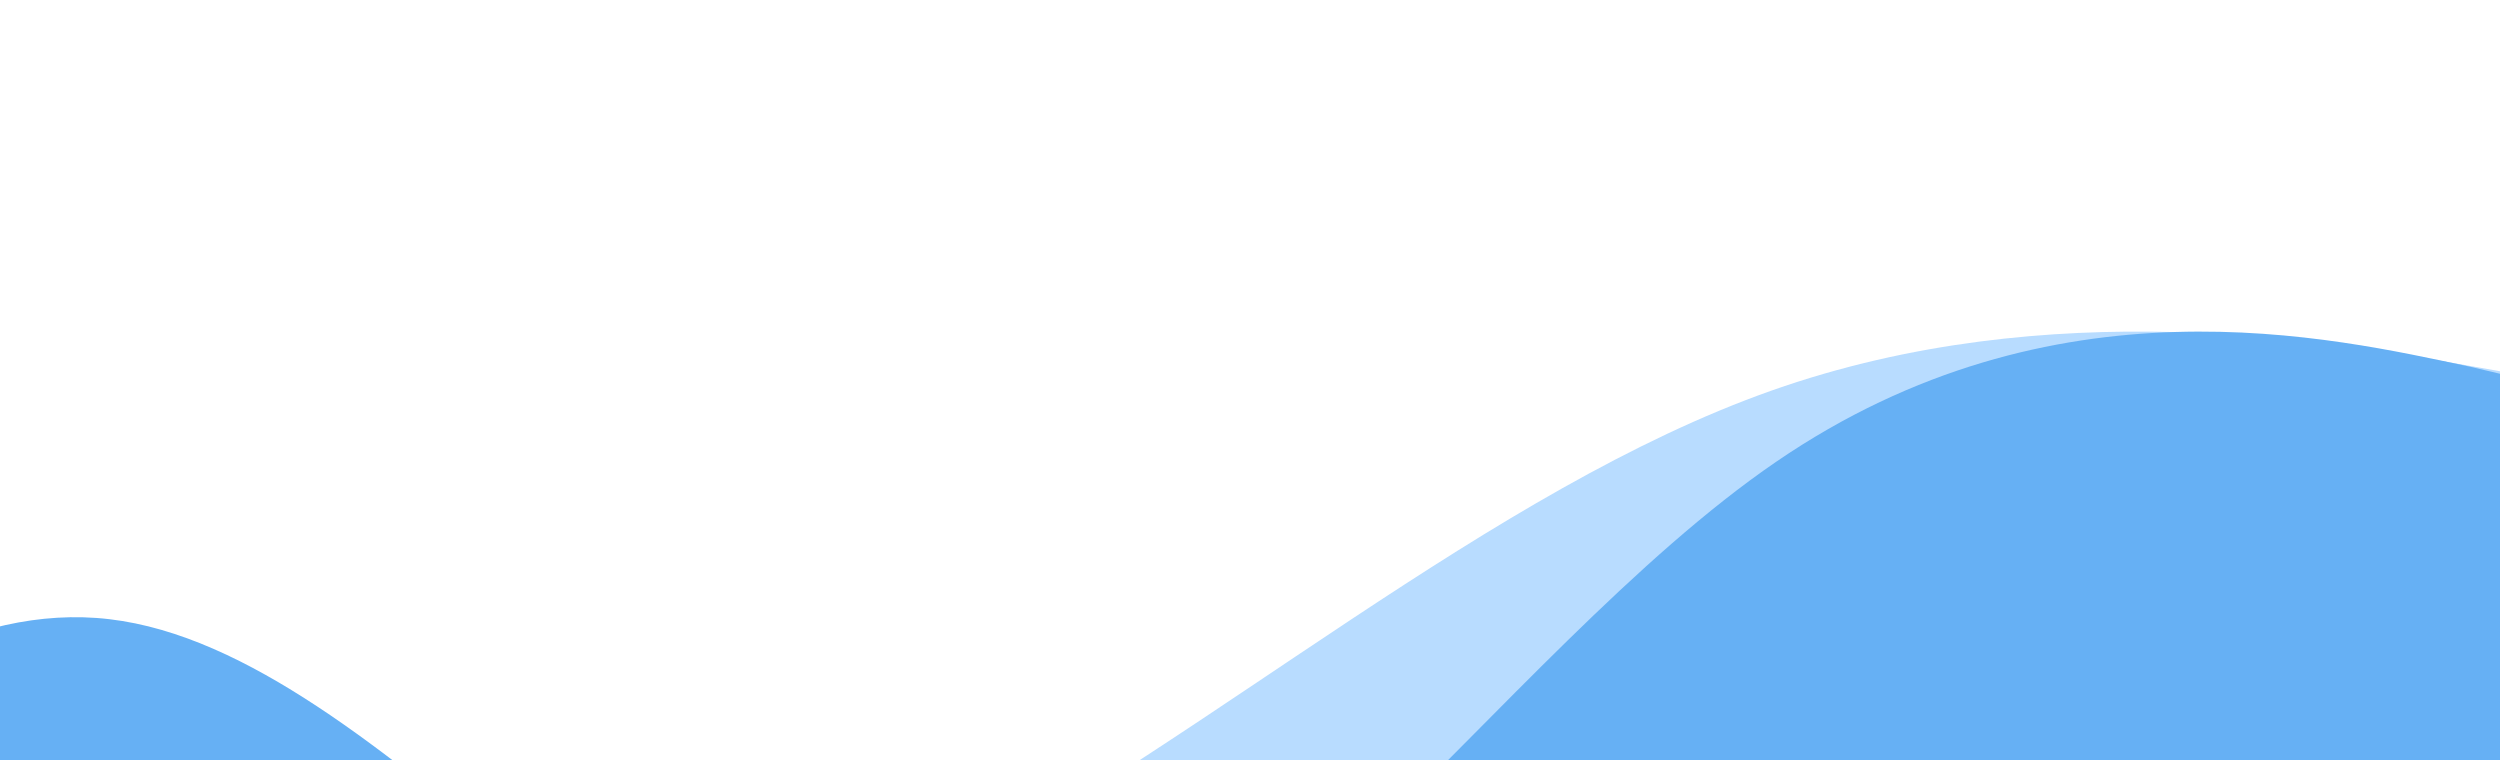
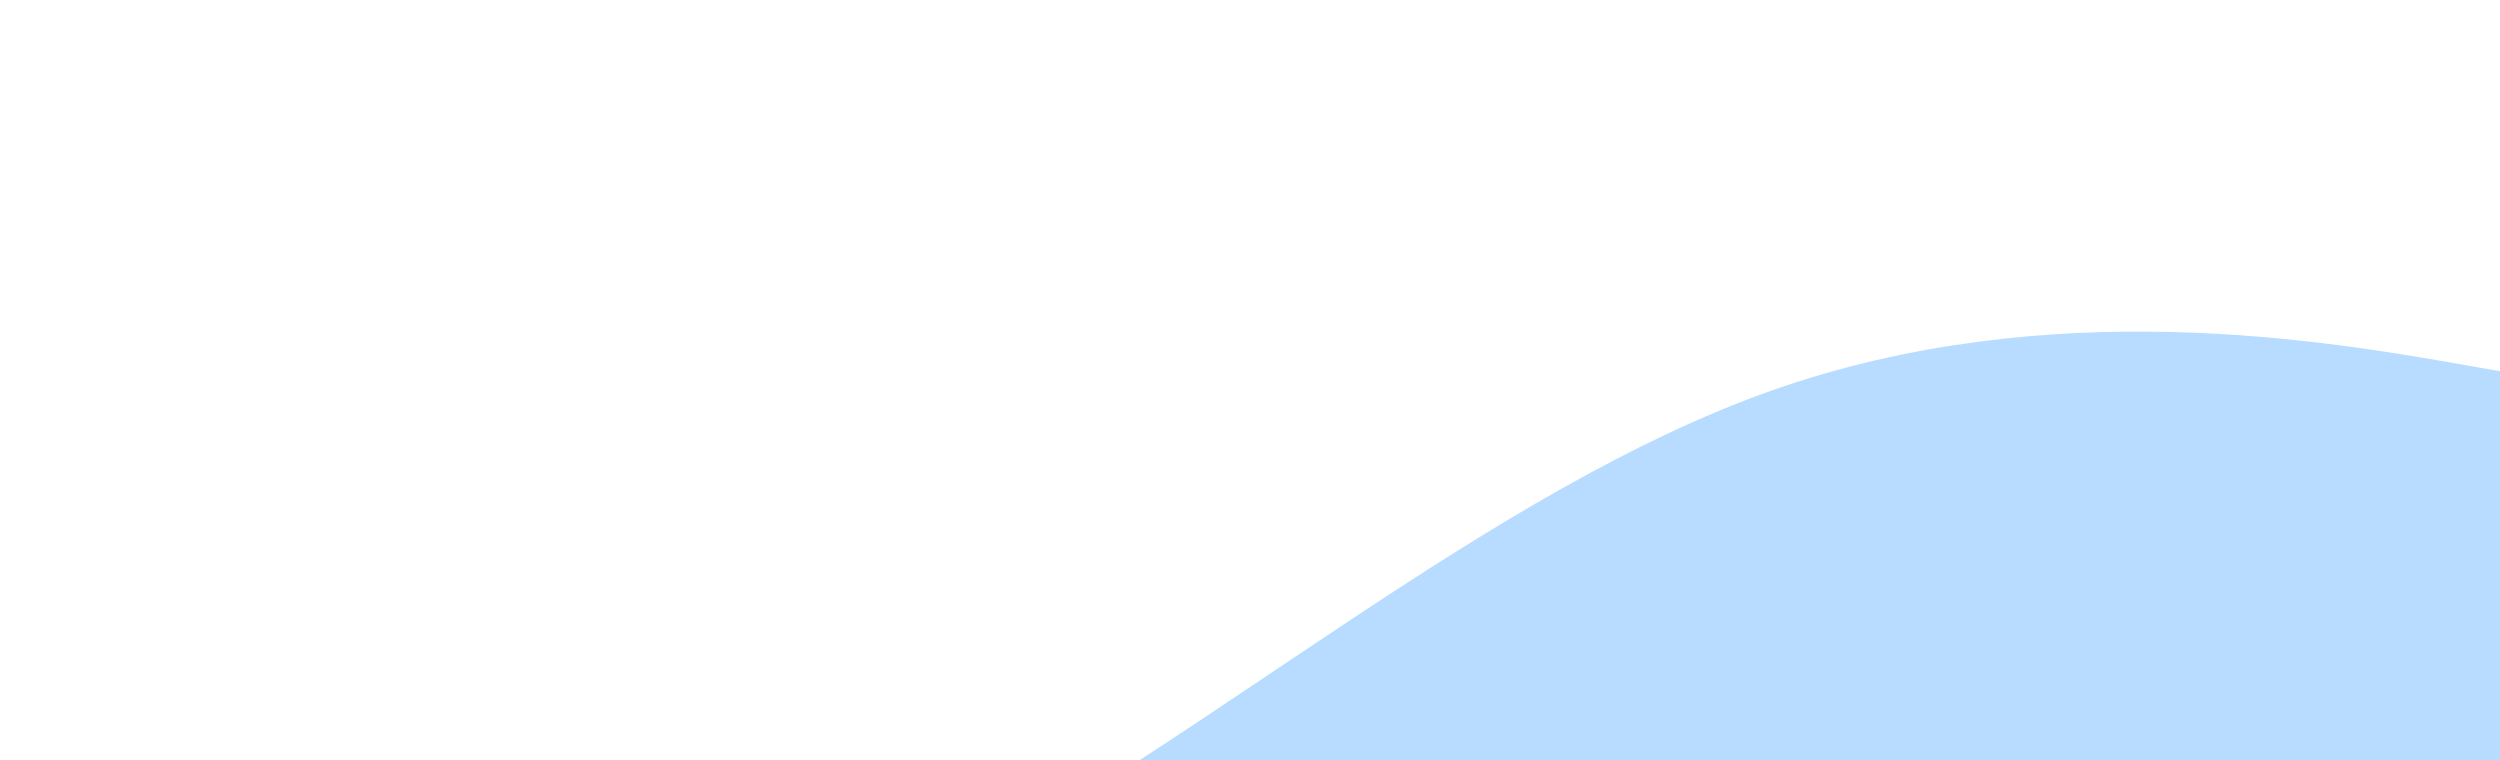
<svg xmlns="http://www.w3.org/2000/svg" width="1440" height="438" viewBox="0 0 1440 438" fill="none">
  <g opacity="0.6" filter="url(#filter0_f_55_1580)">
    <path fill-rule="evenodd" clip-rule="evenodd" d="M1503 224.947L1422.58 210.761C1342.17 196.575 1181.33 168.202 1020.5 224.947C859.667 281.692 698.833 423.553 538 508.67C377.167 593.787 216.333 622.16 55.5 565.415C-105.333 508.67 -266.167 366.809 -346.583 295.878L-427 224.947V991H-346.583C-266.167 991 -105.333 991 55.5 991C216.333 991 377.167 991 538 991C698.833 991 859.667 991 1020.5 991C1181.33 991 1342.17 991 1422.58 991H1503V224.947Z" fill="#88C4FF" />
-     <path fill-rule="evenodd" clip-rule="evenodd" d="M1503 230.16L1423 211.28C1343 194.289 1183 156.53 1023 266.03C863 375.531 703 628.515 543 628.515C383 628.515 223 375.531 63 356.652C-97 337.772 -257 556.773 -337 664.386L-417 773.887V991H-337C-257 991 -97 991 63 991C223 991 383 991 543 991C703 991 863 991 1023 991C1183 991 1343 991 1423 991H1503V230.16Z" fill="#007BEC" />
  </g>
  <defs>
    <filter id="filter0_f_55_1580" x="-467" y="151" width="2010" height="880" filterUnits="userSpaceOnUse" color-interpolation-filters="sRGB">
      <feFlood flood-opacity="0" result="BackgroundImageFix" />
      <feBlend mode="normal" in="SourceGraphic" in2="BackgroundImageFix" result="shape" />
      <feGaussianBlur stdDeviation="20" result="effect1_foregroundBlur_55_1580" />
    </filter>
  </defs>
</svg>